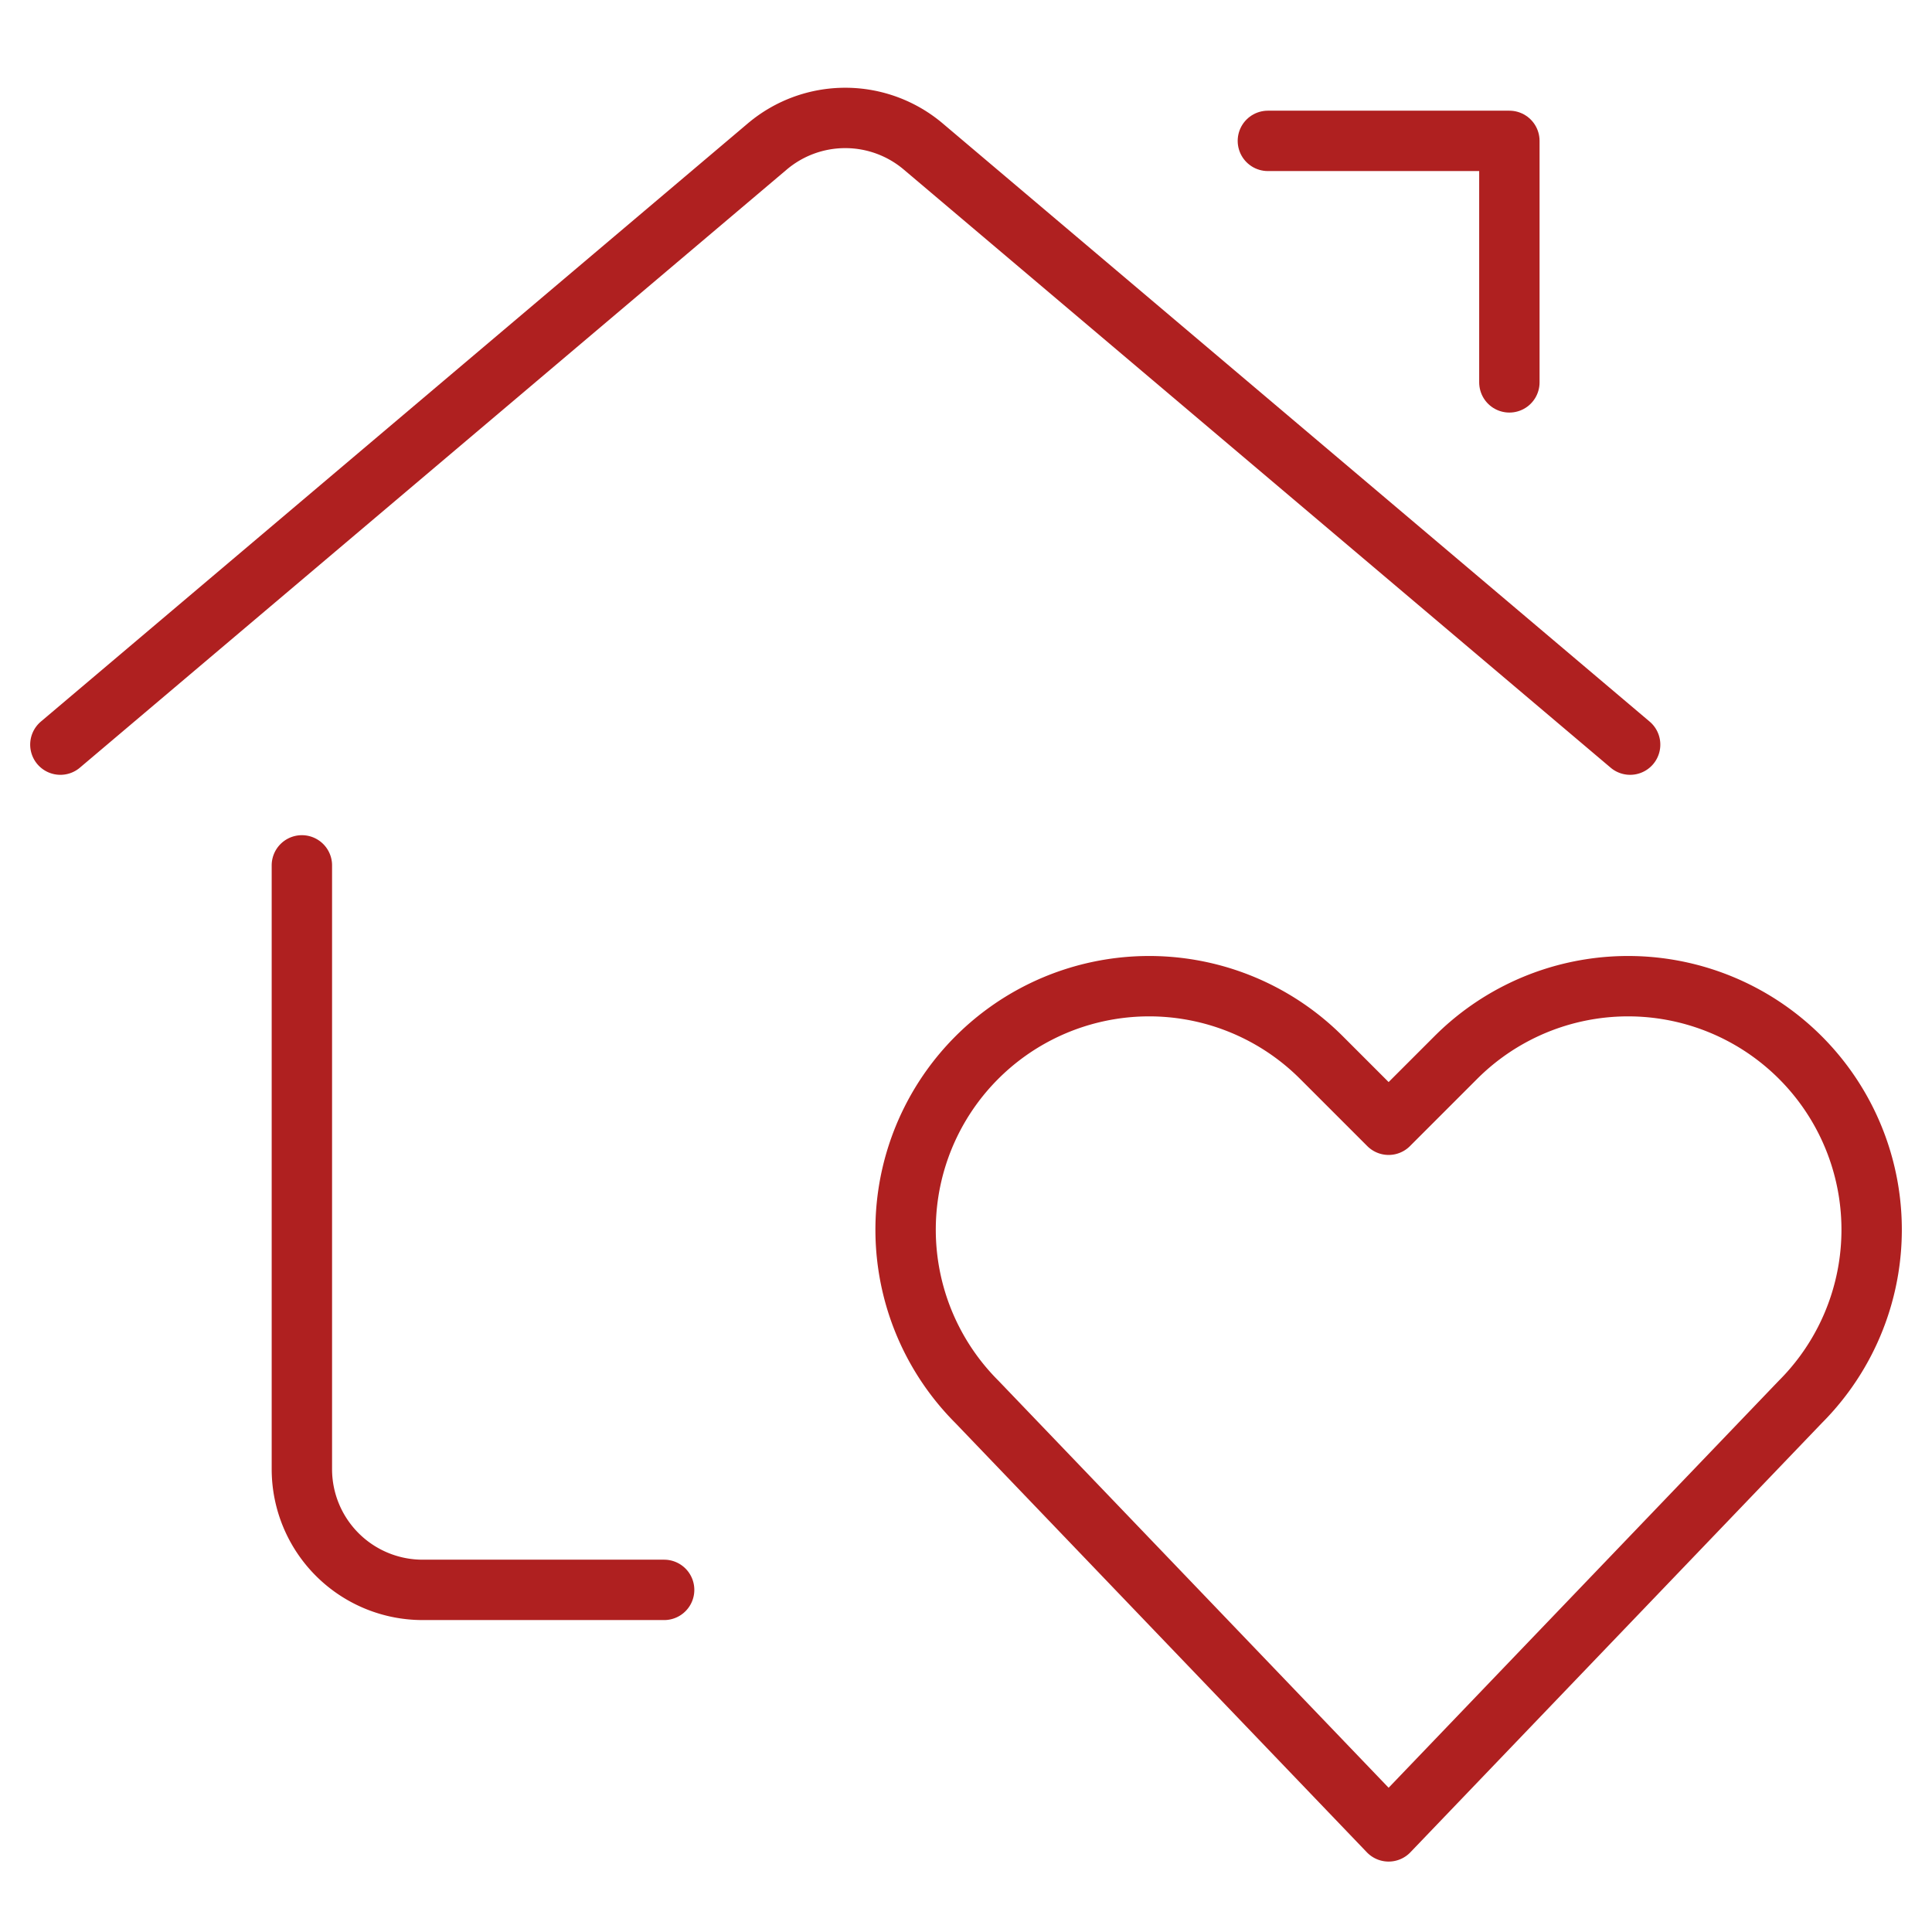
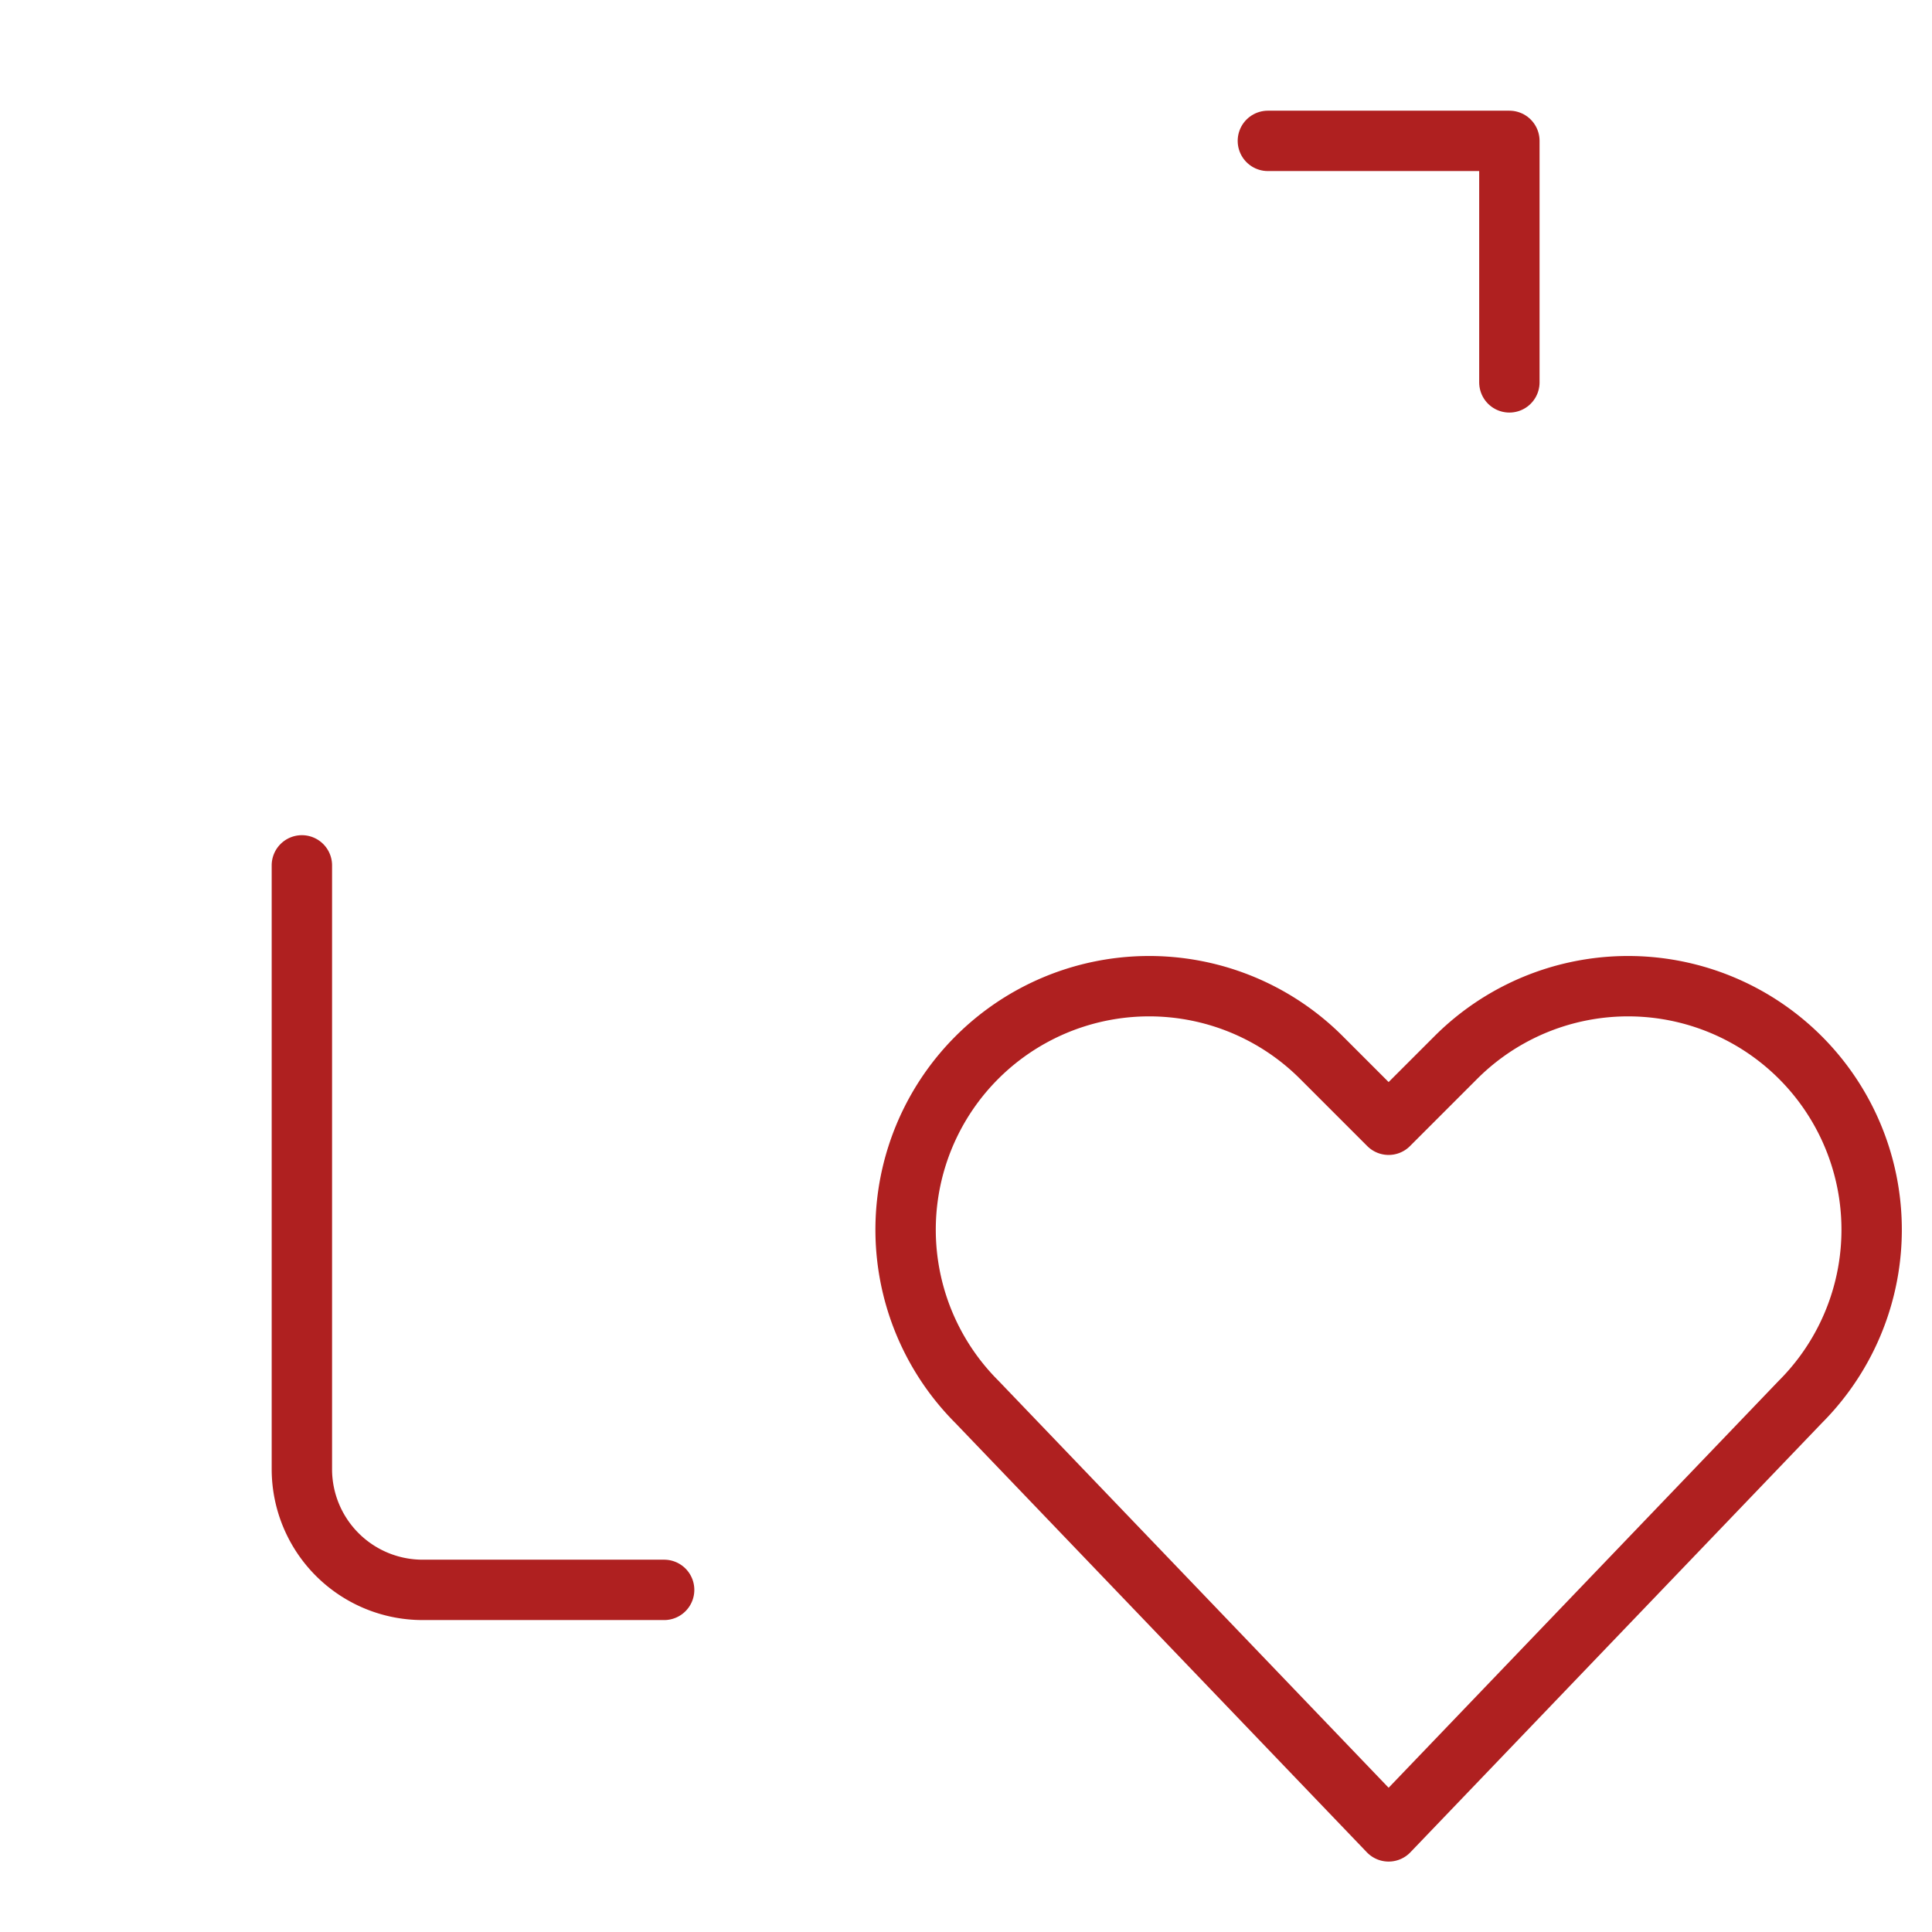
<svg xmlns="http://www.w3.org/2000/svg" width="48" height="48" id="Real-Estate-Action-House-Heart--Streamline-Ultimate.svg" viewBox="0 0 48 48">
  <desc>Real Estate Action House Heart Streamline Icon: https://streamlinehq.com</desc>
  <path stroke-width="1.5" stroke-linejoin="round" stroke-linecap="round" stroke="#af2020" fill="none" d="M16.5 39.5h-6a3 3 0 0 1 -3 -3v-15" />
-   <path stroke-width="1.5" stroke-linejoin="round" stroke-linecap="round" stroke="#af2020" fill="none" d="m1.5 18.5 17.562 -14.86a3 3 0 0 1 3.876 0l17.562 14.86" />
  <path stroke-width="1.5" stroke-linejoin="round" stroke-linecap="round" stroke="#af2020" fill="none" d="m31.5 3.5 6 0 0 6" />
  <path stroke-width="1.5" stroke-linejoin="round" stroke-linecap="round" stroke="#af2020" fill="none" d="m34.5 45.5 -10.228 -10.67a6.05 6.05 0 0 1 -1.134 -6.984h0a6.052 6.052 0 0 1 9.692 -1.572l1.67 1.67 1.67 -1.67a6.052 6.052 0 0 1 9.692 1.572h0a6.05 6.05 0 0 1 -1.134 6.984Z" />
</svg>